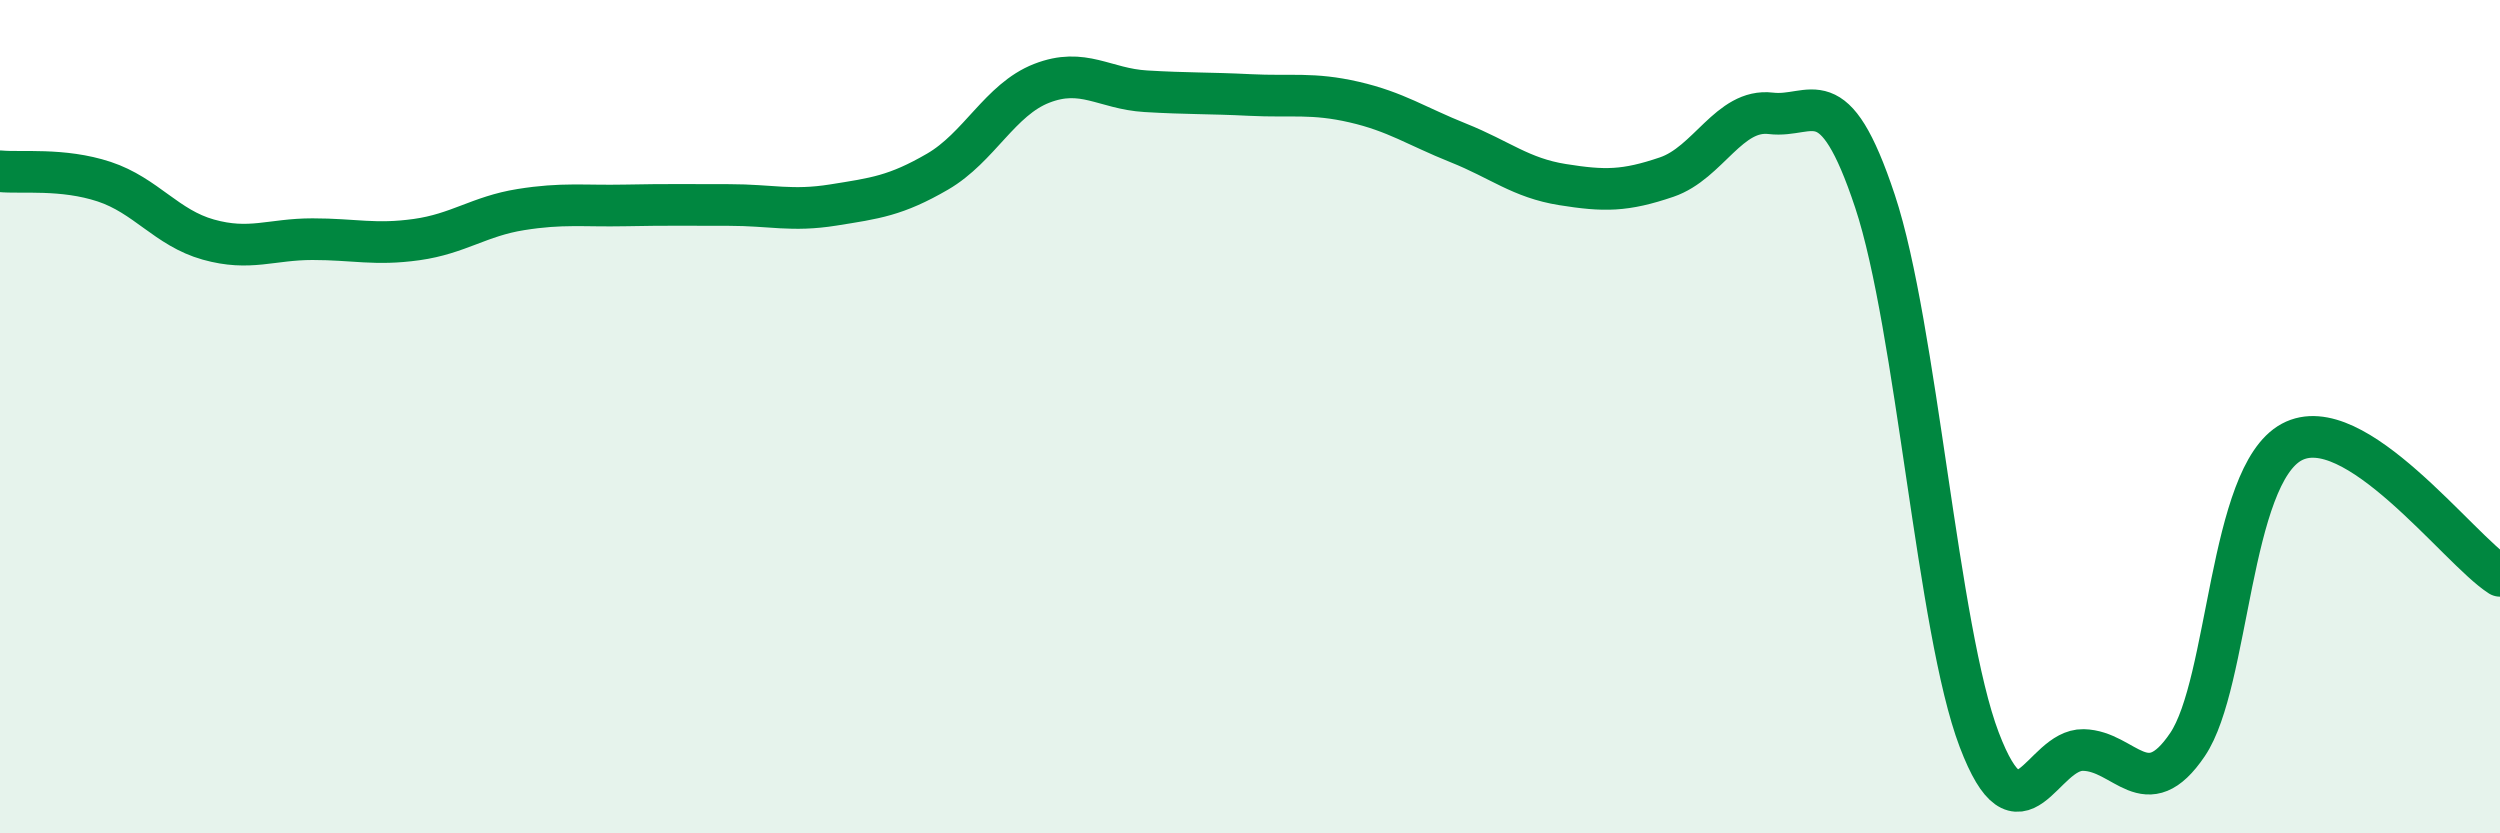
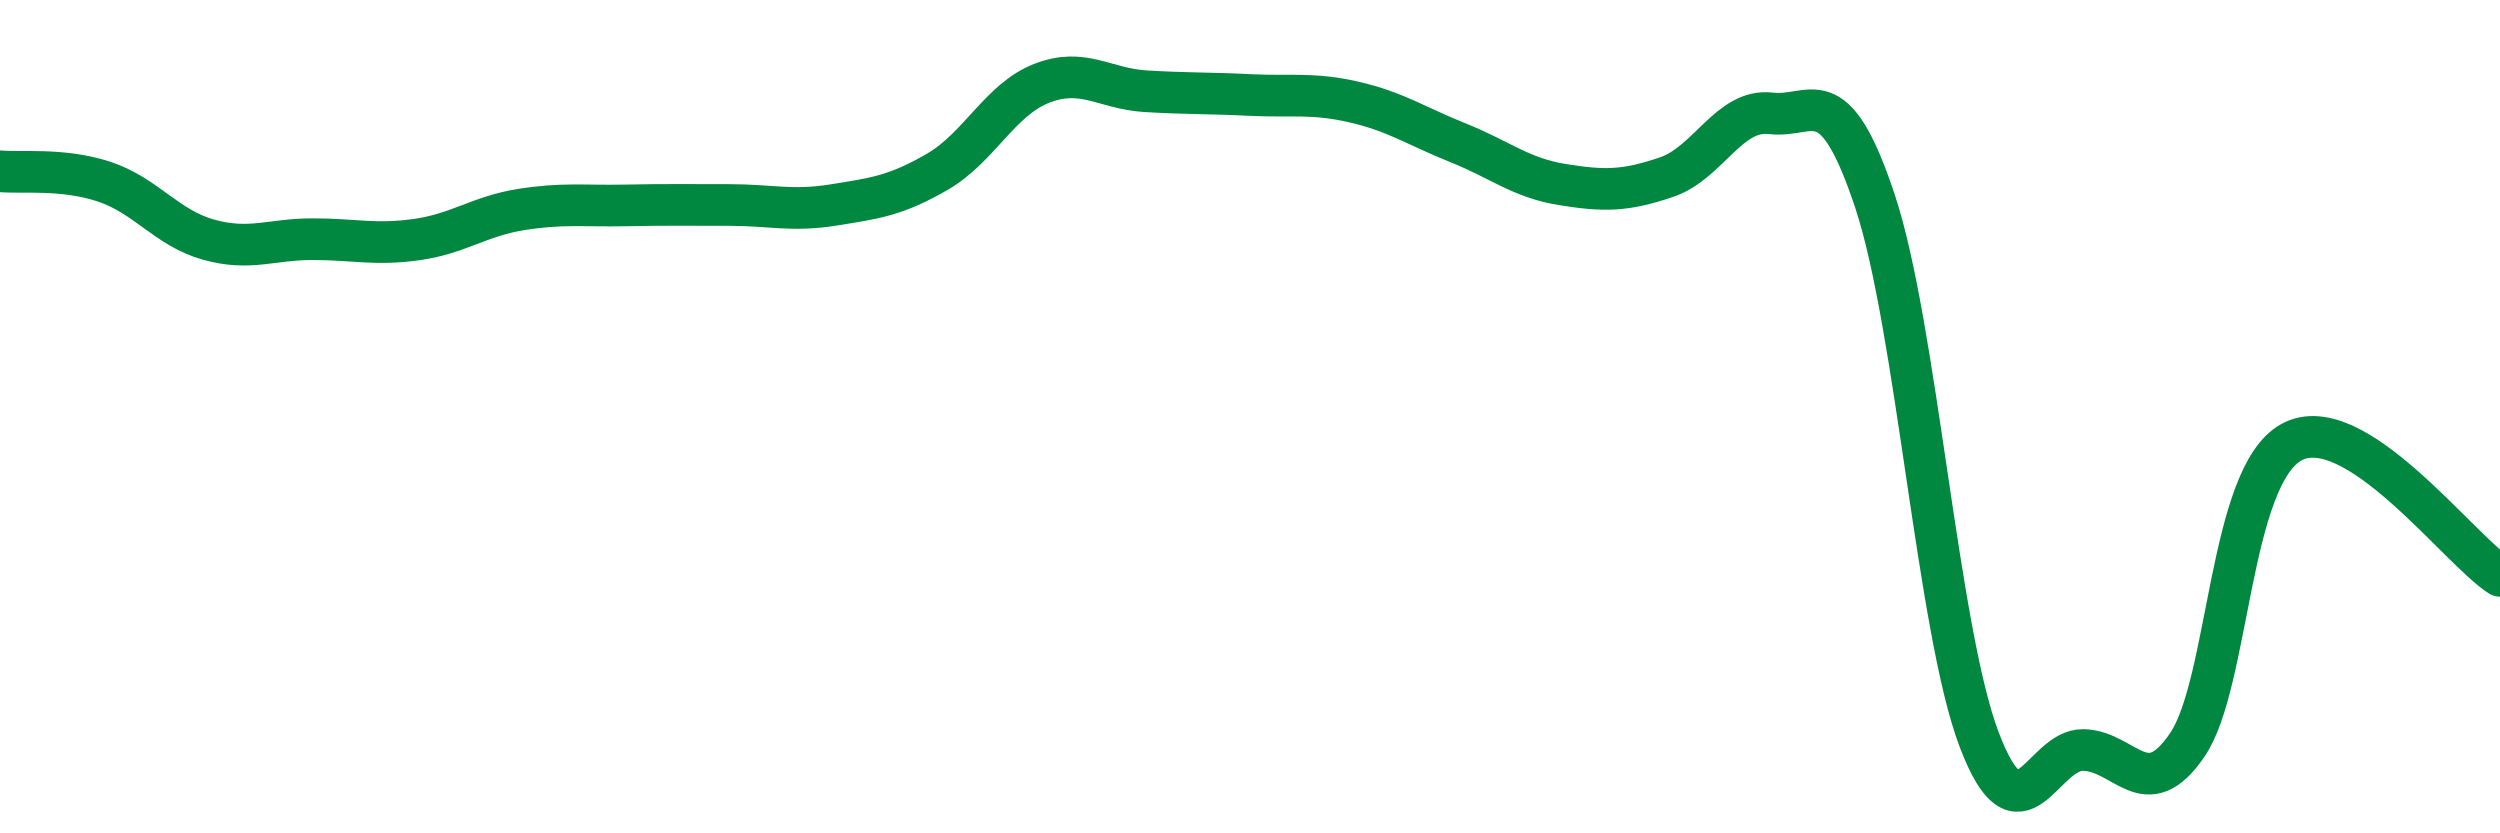
<svg xmlns="http://www.w3.org/2000/svg" width="60" height="20" viewBox="0 0 60 20">
-   <path d="M 0,4.11 C 0.5,4.16 1.5,4.03 2.5,4.36 C 3.5,4.69 4,5.47 5,5.75 C 6,6.03 6.5,5.74 7.5,5.74 C 8.5,5.74 9,5.89 10,5.75 C 11,5.61 11.5,5.19 12.5,5.03 C 13.5,4.87 14,4.95 15,4.93 C 16,4.91 16.5,4.92 17.5,4.92 C 18.5,4.92 19,5.08 20,4.92 C 21,4.76 21.5,4.7 22.5,4.12 C 23.5,3.54 24,2.39 25,2 C 26,1.61 26.5,2.13 27.5,2.19 C 28.5,2.25 29,2.23 30,2.28 C 31,2.33 31.5,2.22 32.5,2.45 C 33.5,2.68 34,3.03 35,3.43 C 36,3.83 36.5,4.27 37.5,4.43 C 38.5,4.59 39,4.59 40,4.25 C 41,3.91 41.5,2.6 42.5,2.72 C 43.5,2.84 44,1.82 45,4.83 C 46,7.84 46.5,15.12 47.5,17.75 C 48.5,20.38 49,17.98 50,18 C 51,18.02 51.5,19.35 52.5,17.87 C 53.5,16.39 53.5,11.42 55,10.61 C 56.5,9.8 59,13.18 60,13.82L60 20L0 20Z" fill="#008740" opacity="0.1" stroke-linecap="round" stroke-linejoin="round" />
  <path d="M 0,4.11 C 0.5,4.16 1.5,4.03 2.5,4.36 C 3.5,4.69 4,5.47 5,5.75 C 6,6.03 6.5,5.74 7.5,5.74 C 8.5,5.74 9,5.89 10,5.75 C 11,5.61 11.5,5.19 12.5,5.03 C 13.5,4.87 14,4.95 15,4.93 C 16,4.91 16.5,4.92 17.5,4.92 C 18.5,4.92 19,5.08 20,4.92 C 21,4.76 21.5,4.7 22.5,4.12 C 23.5,3.54 24,2.39 25,2 C 26,1.61 26.5,2.13 27.5,2.19 C 28.5,2.25 29,2.23 30,2.28 C 31,2.33 31.5,2.22 32.5,2.45 C 33.5,2.68 34,3.03 35,3.43 C 36,3.83 36.5,4.27 37.5,4.43 C 38.5,4.59 39,4.59 40,4.25 C 41,3.91 41.5,2.6 42.5,2.72 C 43.5,2.84 44,1.82 45,4.83 C 46,7.84 46.5,15.12 47.5,17.75 C 48.5,20.38 49,17.98 50,18 C 51,18.02 51.5,19.35 52.5,17.87 C 53.5,16.39 53.5,11.42 55,10.61 C 56.5,9.8 59,13.18 60,13.82" stroke="#008740" stroke-width="1" fill="none" stroke-linecap="round" stroke-linejoin="round" />
</svg>